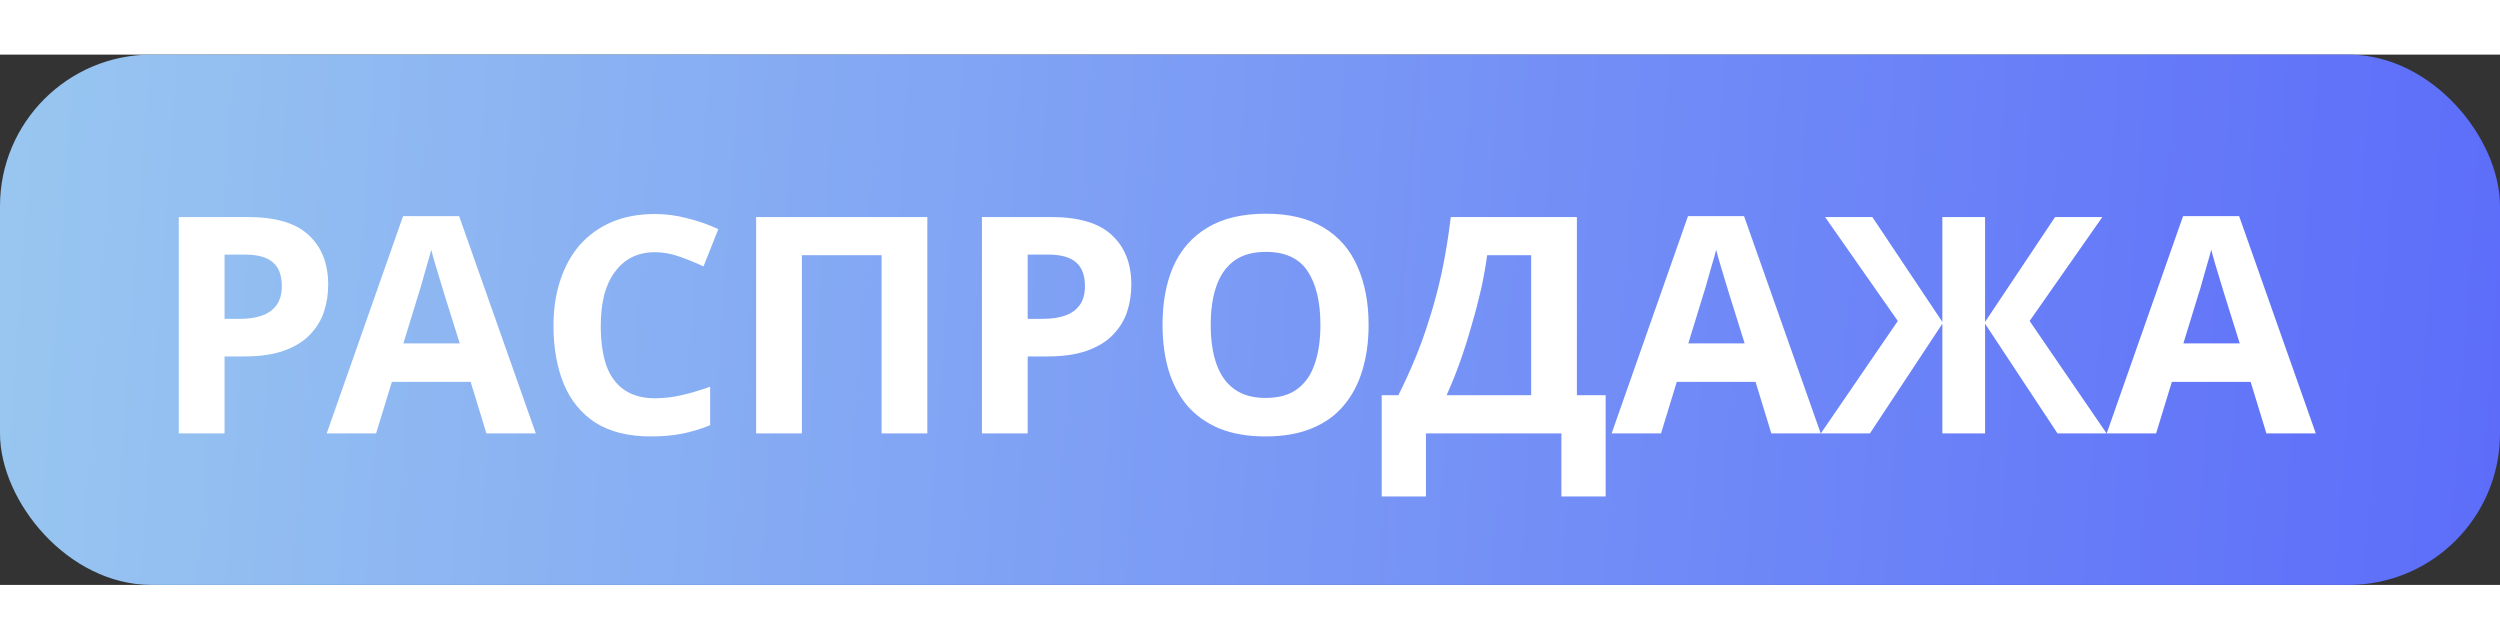
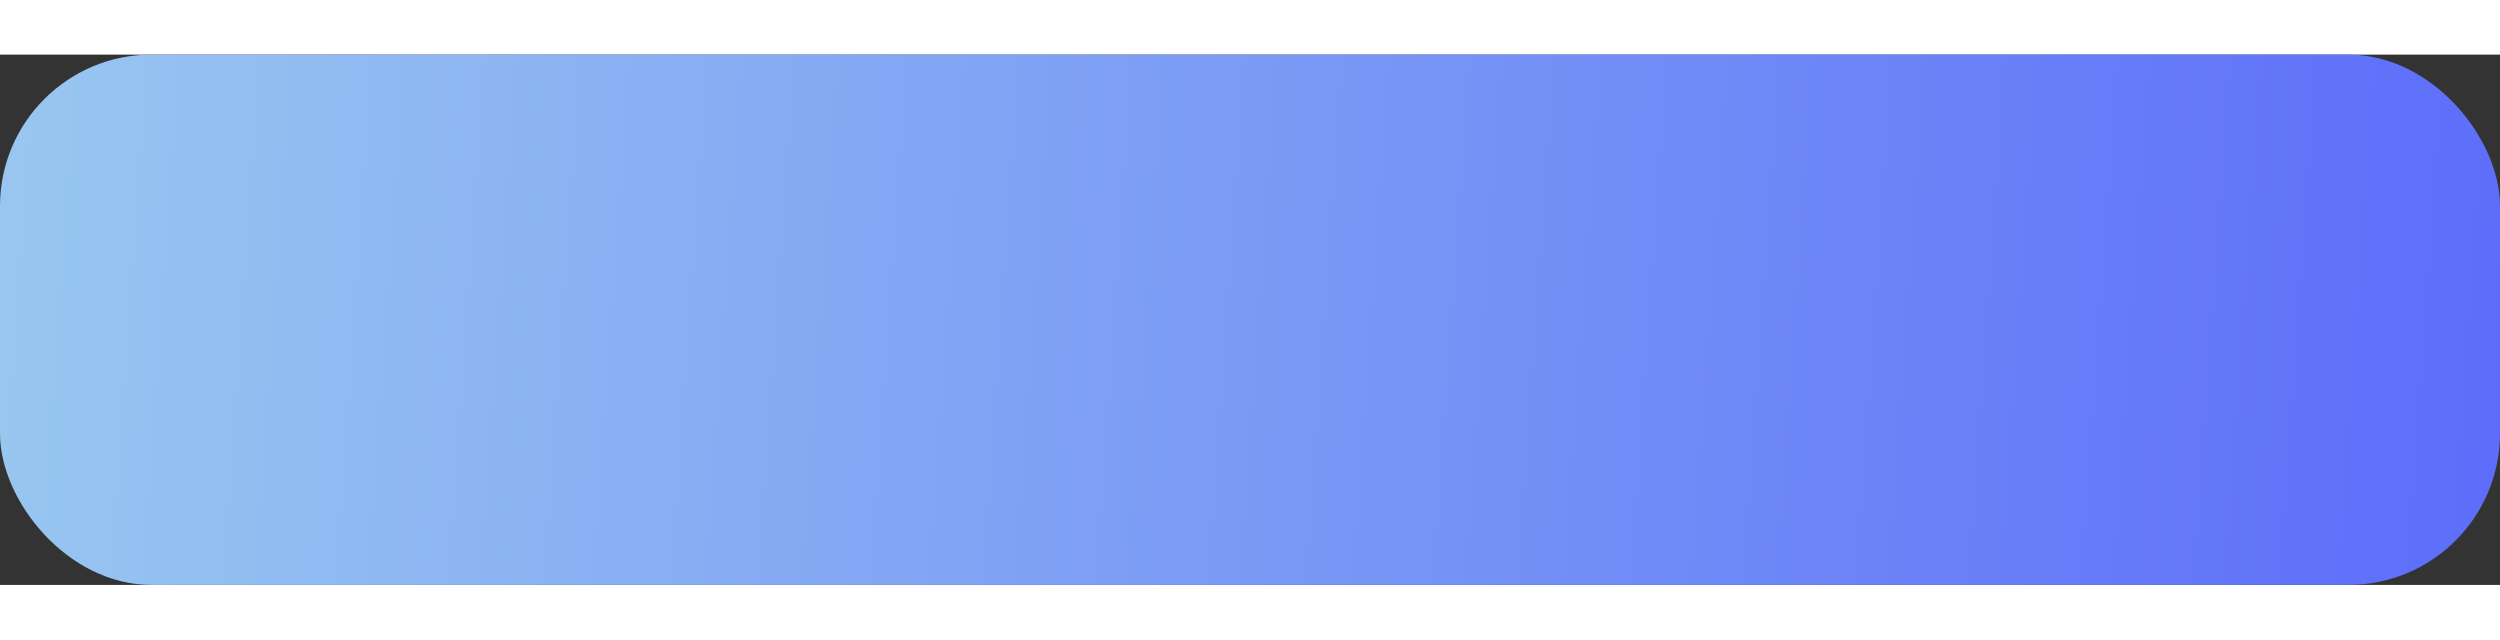
<svg xmlns="http://www.w3.org/2000/svg" width="86" height="22" viewBox="0 0 66 14" fill="none">
  <rect x="0" y="0" width="66" height="14" fill="#333333" stroke="none" />
  <rect width="66" height="14" rx="4" fill="url(#paint0_linear_2361_4168)" />
-   <path d="M6.544 4.288C7.28 4.288 7.816 4.448 8.152 4.768C8.493 5.083 8.664 5.517 8.664 6.072C8.664 6.323 8.627 6.563 8.552 6.792C8.477 7.016 8.352 7.219 8.176 7.4C8.005 7.576 7.779 7.715 7.496 7.816C7.213 7.917 6.864 7.968 6.448 7.968H5.928V10H4.72V4.288H6.544ZM6.48 5.28H5.928V6.976H6.328C6.557 6.976 6.755 6.947 6.92 6.888C7.085 6.829 7.213 6.736 7.304 6.608C7.395 6.48 7.44 6.315 7.44 6.112C7.44 5.829 7.363 5.621 7.208 5.488C7.053 5.349 6.811 5.28 6.48 5.28ZM12.841 10L12.425 8.64H10.345L9.929 10H8.625L10.641 4.264H12.121L14.145 10H12.841ZM11.721 6.296C11.694 6.205 11.66 6.091 11.617 5.952C11.574 5.813 11.532 5.672 11.489 5.528C11.446 5.384 11.412 5.259 11.385 5.152C11.358 5.259 11.321 5.392 11.273 5.552C11.23 5.707 11.188 5.856 11.145 6C11.108 6.139 11.078 6.237 11.057 6.296L10.649 7.624H12.137L11.721 6.296ZM17.292 5.216C17.063 5.216 16.858 5.261 16.676 5.352C16.5 5.443 16.351 5.573 16.228 5.744C16.106 5.909 16.012 6.112 15.948 6.352C15.89 6.592 15.86 6.861 15.86 7.16C15.86 7.565 15.908 7.912 16.004 8.2C16.106 8.483 16.263 8.699 16.476 8.848C16.69 8.997 16.962 9.072 17.292 9.072C17.527 9.072 17.759 9.045 17.988 8.992C18.223 8.939 18.476 8.864 18.748 8.768V9.784C18.498 9.885 18.25 9.96 18.004 10.008C17.759 10.056 17.484 10.08 17.18 10.08C16.594 10.08 16.108 9.96 15.724 9.72C15.346 9.475 15.066 9.133 14.884 8.696C14.703 8.253 14.612 7.739 14.612 7.152C14.612 6.72 14.671 6.325 14.788 5.968C14.906 5.605 15.076 5.293 15.3 5.032C15.53 4.771 15.81 4.568 16.14 4.424C16.476 4.28 16.86 4.208 17.292 4.208C17.575 4.208 17.858 4.245 18.14 4.32C18.428 4.389 18.703 4.485 18.964 4.608L18.572 5.592C18.359 5.491 18.143 5.403 17.924 5.328C17.711 5.253 17.5 5.216 17.292 5.216ZM19.962 10V4.288H24.482V10H23.274V5.296H21.17V10H19.962ZM27.747 4.288C28.483 4.288 29.019 4.448 29.355 4.768C29.697 5.083 29.867 5.517 29.867 6.072C29.867 6.323 29.83 6.563 29.755 6.792C29.68 7.016 29.555 7.219 29.379 7.4C29.209 7.576 28.982 7.715 28.699 7.816C28.416 7.917 28.067 7.968 27.651 7.968H27.131V10H25.923V4.288H27.747ZM27.683 5.28H27.131V6.976H27.531C27.761 6.976 27.958 6.947 28.123 6.888C28.288 6.829 28.416 6.736 28.507 6.608C28.598 6.48 28.643 6.315 28.643 6.112C28.643 5.829 28.566 5.621 28.411 5.488C28.256 5.349 28.014 5.28 27.683 5.28ZM36.131 7.136C36.131 7.579 36.075 7.981 35.963 8.344C35.856 8.701 35.691 9.011 35.467 9.272C35.248 9.533 34.965 9.733 34.619 9.872C34.277 10.011 33.875 10.08 33.411 10.08C32.947 10.08 32.541 10.011 32.195 9.872C31.853 9.728 31.571 9.528 31.347 9.272C31.128 9.011 30.963 8.699 30.851 8.336C30.744 7.973 30.691 7.571 30.691 7.128C30.691 6.536 30.787 6.021 30.979 5.584C31.176 5.147 31.475 4.808 31.875 4.568C32.28 4.323 32.795 4.2 33.419 4.2C34.037 4.2 34.547 4.323 34.947 4.568C35.347 4.808 35.643 5.149 35.835 5.592C36.032 6.029 36.131 6.544 36.131 7.136ZM31.963 7.136C31.963 7.536 32.013 7.88 32.115 8.168C32.216 8.456 32.373 8.677 32.587 8.832C32.8 8.987 33.075 9.064 33.411 9.064C33.757 9.064 34.035 8.987 34.243 8.832C34.456 8.677 34.611 8.456 34.707 8.168C34.808 7.88 34.859 7.536 34.859 7.136C34.859 6.533 34.747 6.061 34.523 5.72C34.299 5.379 33.931 5.208 33.419 5.208C33.077 5.208 32.8 5.285 32.587 5.44C32.373 5.595 32.216 5.816 32.115 6.104C32.013 6.392 31.963 6.736 31.963 7.136ZM41.63 4.288V8.992H42.389V11.664H41.221V10H37.645V11.664H36.477V8.992H36.917C37.067 8.693 37.211 8.379 37.349 8.048C37.488 7.717 37.616 7.363 37.733 6.984C37.856 6.605 37.965 6.195 38.062 5.752C38.157 5.304 38.237 4.816 38.301 4.288H41.63ZM39.261 5.296C39.224 5.573 39.171 5.869 39.102 6.184C39.032 6.493 38.95 6.811 38.853 7.136C38.763 7.461 38.661 7.781 38.55 8.096C38.438 8.411 38.318 8.709 38.19 8.992H40.422V5.296H39.261ZM46.763 10L46.347 8.64H44.267L43.851 10H42.547L44.563 4.264H46.043L48.067 10H46.763ZM45.643 6.296C45.616 6.205 45.581 6.091 45.539 5.952C45.496 5.813 45.453 5.672 45.411 5.528C45.368 5.384 45.334 5.259 45.307 5.152C45.28 5.259 45.243 5.392 45.195 5.552C45.152 5.707 45.109 5.856 45.067 6C45.029 6.139 45 6.237 44.979 6.296L44.571 7.624H46.059L45.643 6.296ZM50.102 7.032L48.182 4.288H49.43L51.278 7.056V4.288H52.406V7.056L54.254 4.288H55.502L53.582 7.032L55.614 10H54.318L52.406 7.104V10H51.278V7.104L49.366 10H48.07L50.102 7.032ZM59.833 10L59.417 8.64H57.337L56.921 10H55.617L57.633 4.264H59.113L61.137 10H59.833ZM58.713 6.296C58.687 6.205 58.652 6.091 58.609 5.952C58.566 5.813 58.524 5.672 58.481 5.528C58.438 5.384 58.404 5.259 58.377 5.152C58.35 5.259 58.313 5.392 58.265 5.552C58.222 5.707 58.18 5.856 58.137 6C58.1 6.139 58.071 6.237 58.049 6.296L57.641 7.624H59.129L58.713 6.296Z" fill="white" />
  <defs>
    <linearGradient id="paint0_linear_2361_4168" x1="-23.66" y1="7" x2="104.223" y2="15.945" gradientUnits="userSpaceOnUse">
      <stop stop-color="#ADE6ED" />
      <stop offset="1" stop-color="#3A39FF" />
    </linearGradient>
  </defs>
</svg>